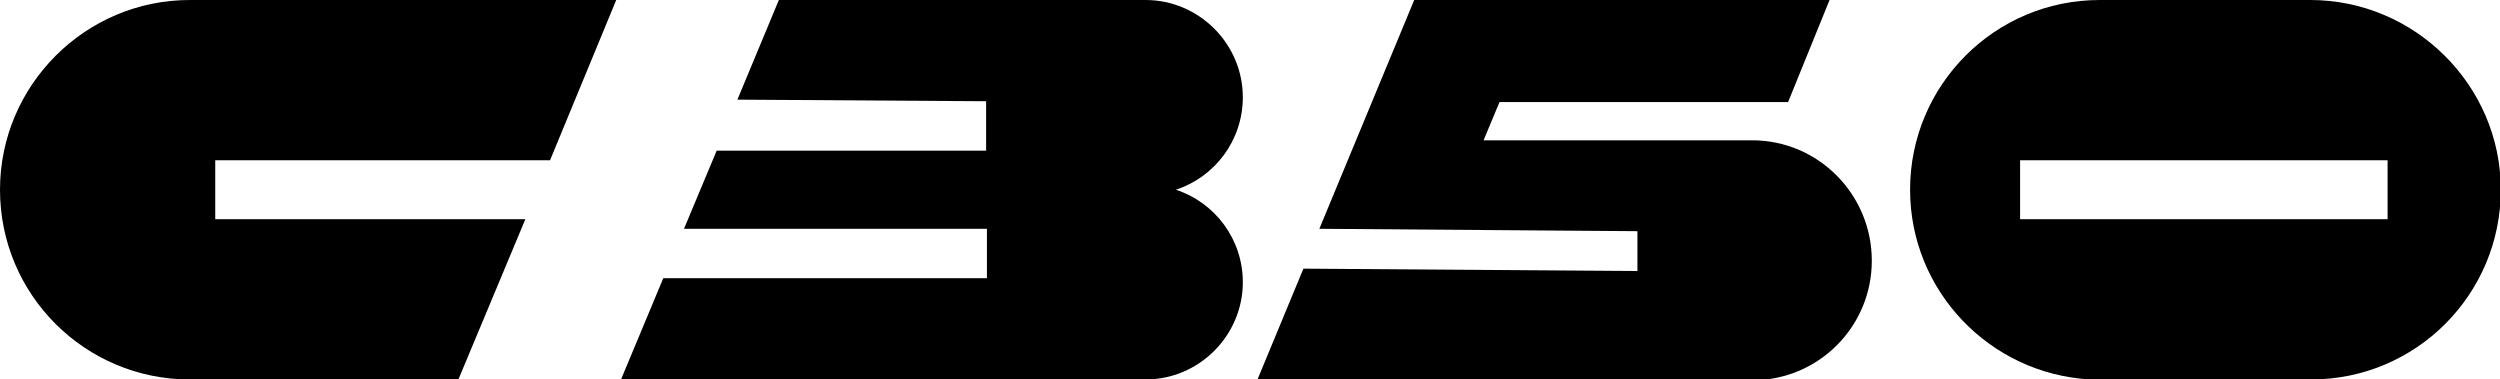
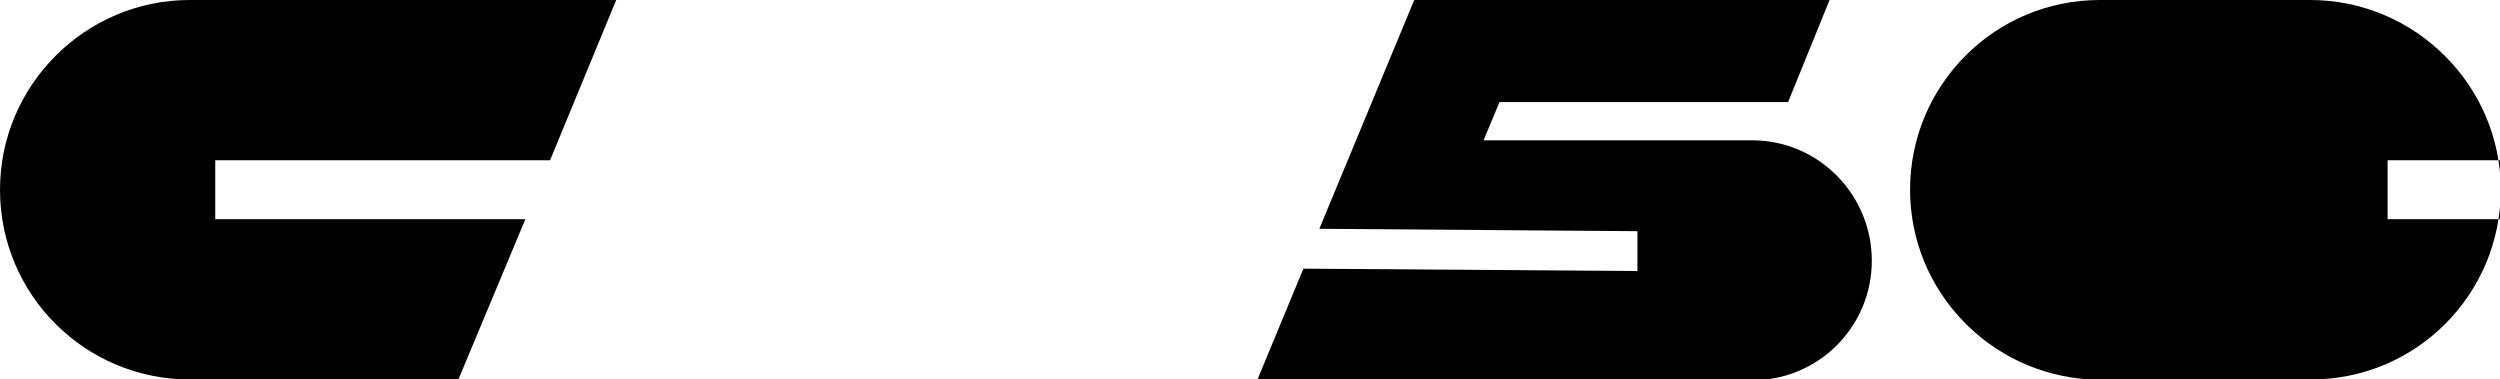
<svg xmlns="http://www.w3.org/2000/svg" version="1.1" id="レイヤー_1" x="0px" y="0px" viewBox="0 0 313.6 47.6" style="enable-background:new 0 0 313.6 47.6;" xml:space="preserve">
  <g>
    <path d="M27,27.5v-7.4H69L77.3,0H23.8C10.7,0,0,10.7,0,23.8C0,37,10.7,47.6,23.8,47.6h33.7l8.4-20.1H27z" />
    <g>
-       <path d="M289.8,0h-26.4c-13.2,0-23.8,10.7-23.8,23.8c0,12.7,10,23.1,22.6,23.8l0,0h27.7c13.2,0,23.8-10.7,23.8-23.8    S302.9,0,289.8,0z M299.5,27.5h-46.1v-7.4h46.1V27.5z" />
+       <path d="M289.8,0h-26.4c-13.2,0-23.8,10.7-23.8,23.8c0,12.7,10,23.1,22.6,23.8l0,0h27.7c13.2,0,23.8-10.7,23.8-23.8    S302.9,0,289.8,0z M299.5,27.5v-7.4h46.1V27.5z" />
      <path d="M219.8,17.6h-33.7l2-4.8h36.2L229.5,0h-52.1l-11.9,28.7l39.9,0.3v5l-41.9-0.3l-5.8,14h0h62.1c8.3,0,15-6.7,15-15    S228.1,17.6,219.8,17.6z" />
-       <path d="M147.5,23.8c4.9-1.6,8.4-6.2,8.4-11.6c0-6.7-5.5-12.2-12.2-12.2h-46l-5.2,12.5l31.2,0.2v6.2H89.9l-1.8,4.3h0l-2.3,5.5h38    v6.2H83.2l-5.3,12.7h65.8c6.7,0,12.2-5.5,12.2-12.2C155.9,30,152.4,25.4,147.5,23.8z" />
    </g>
  </g>
</svg>